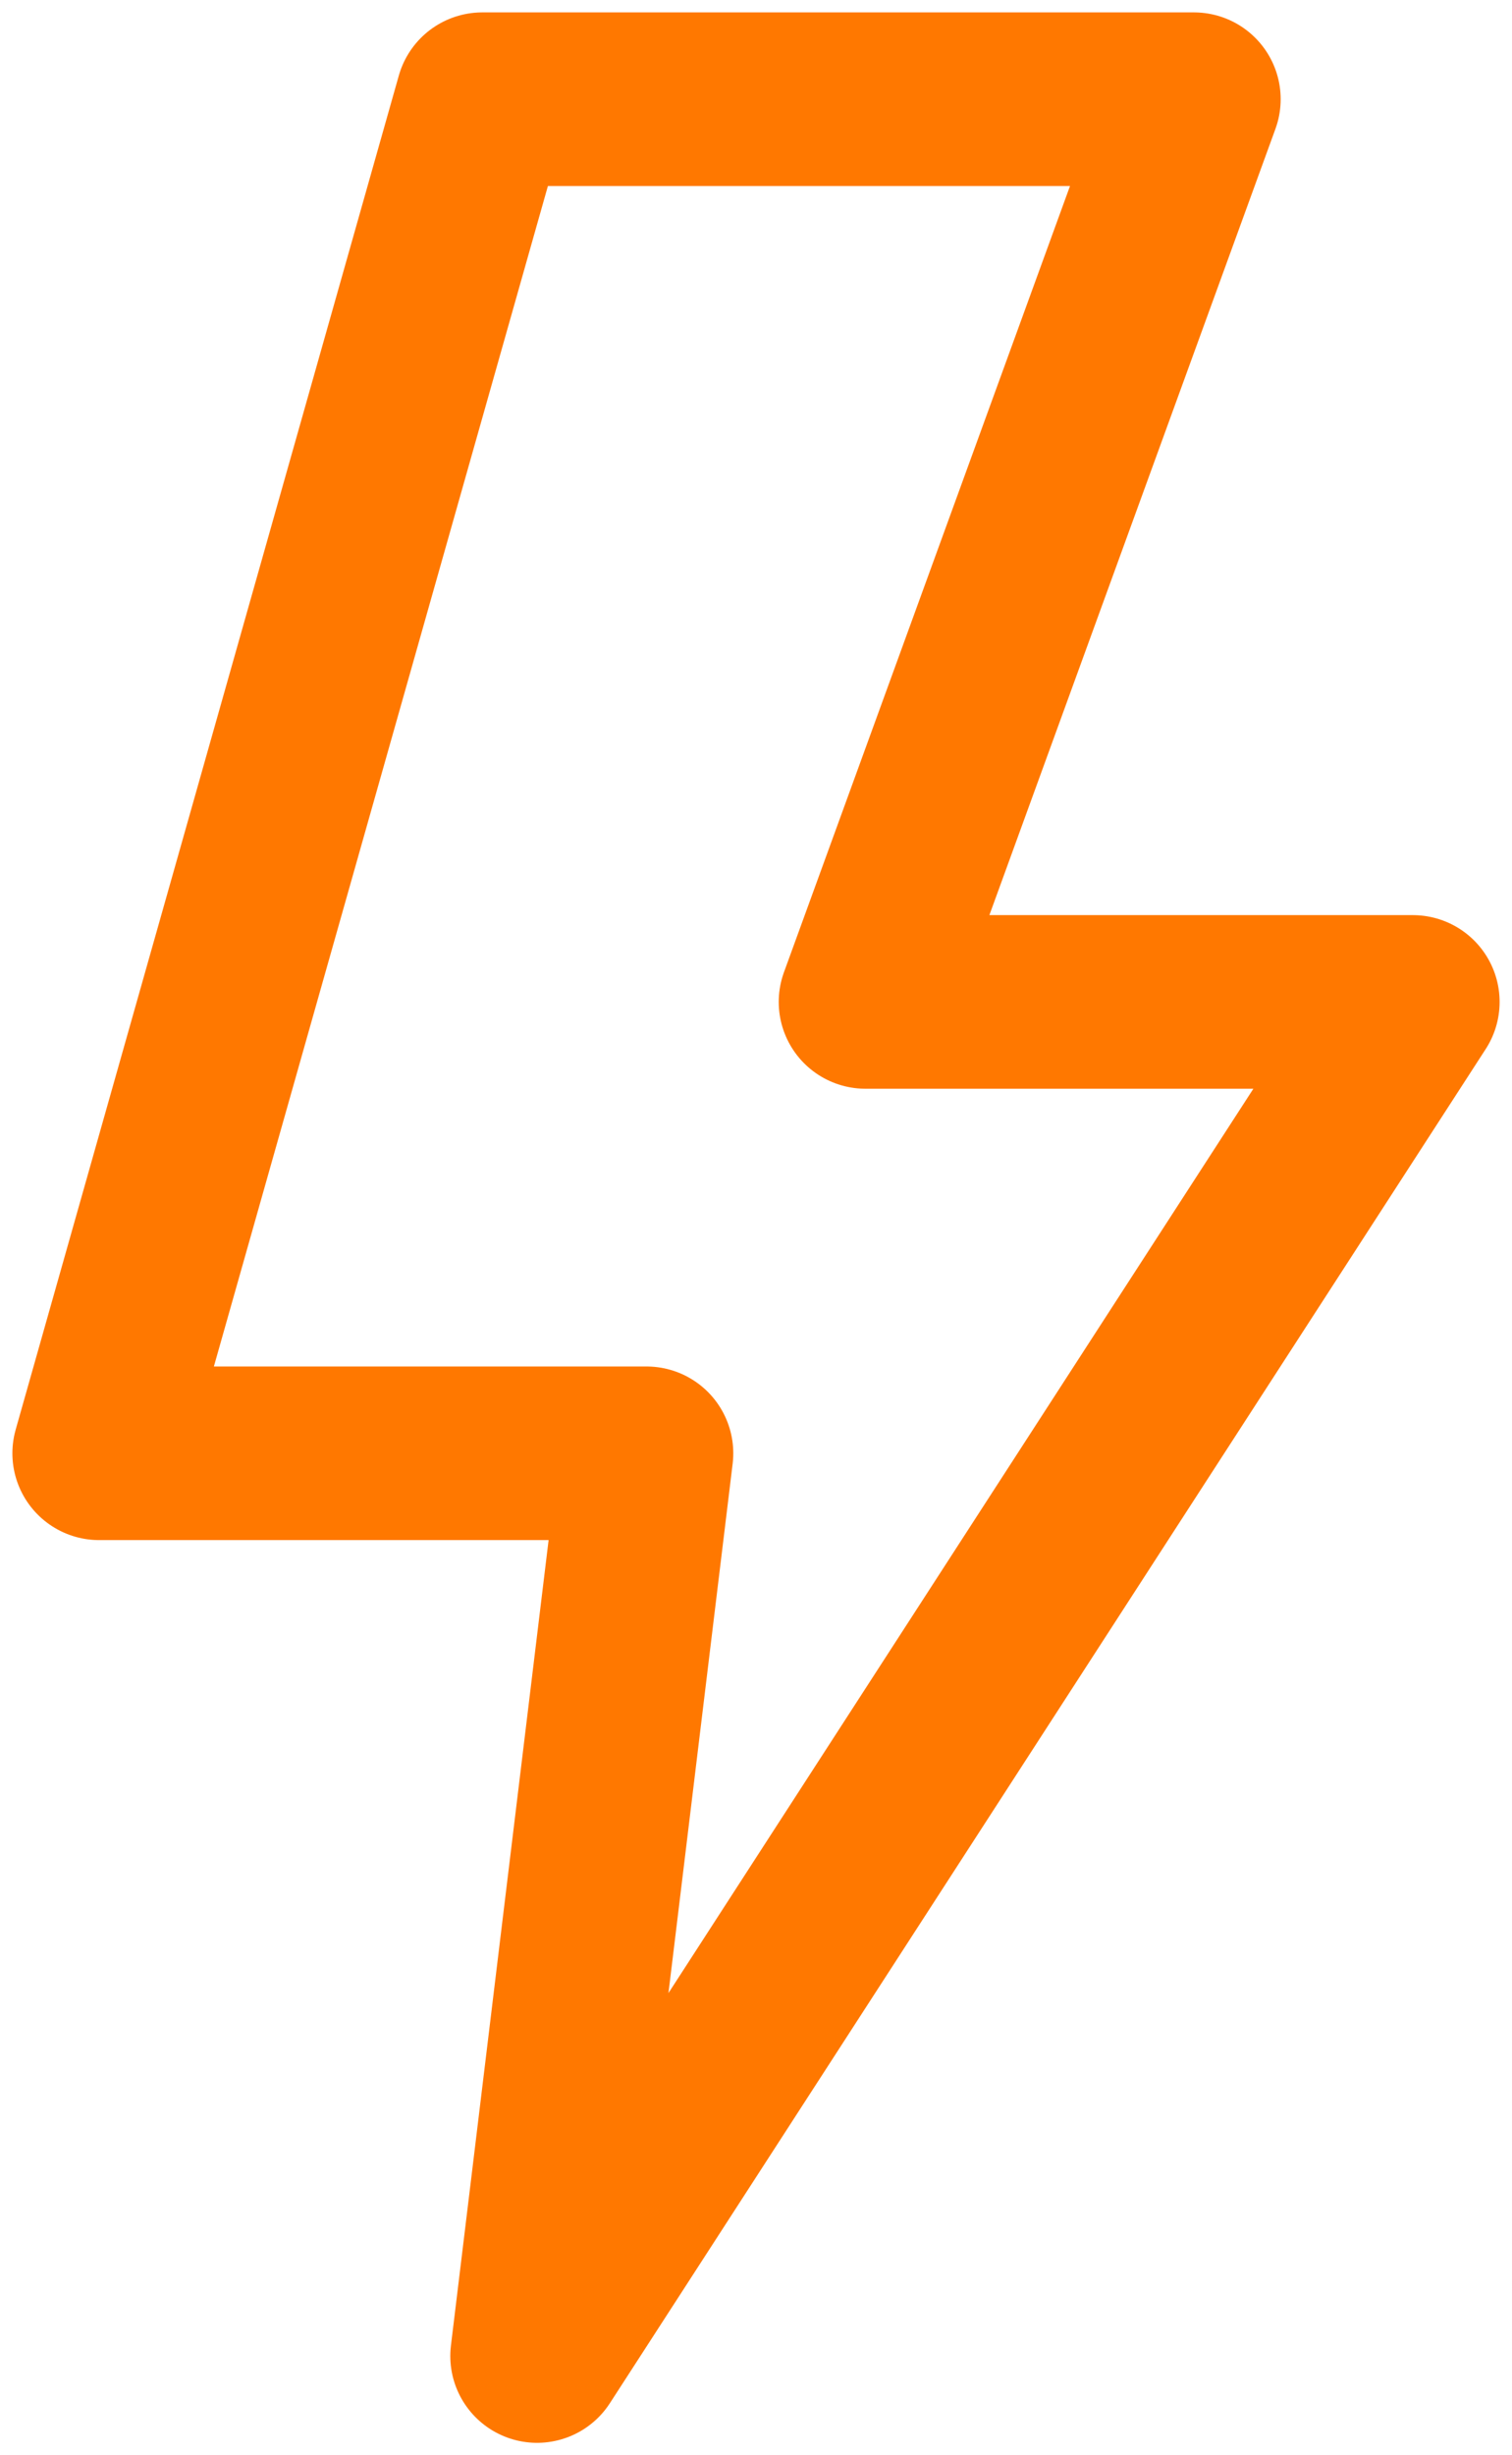
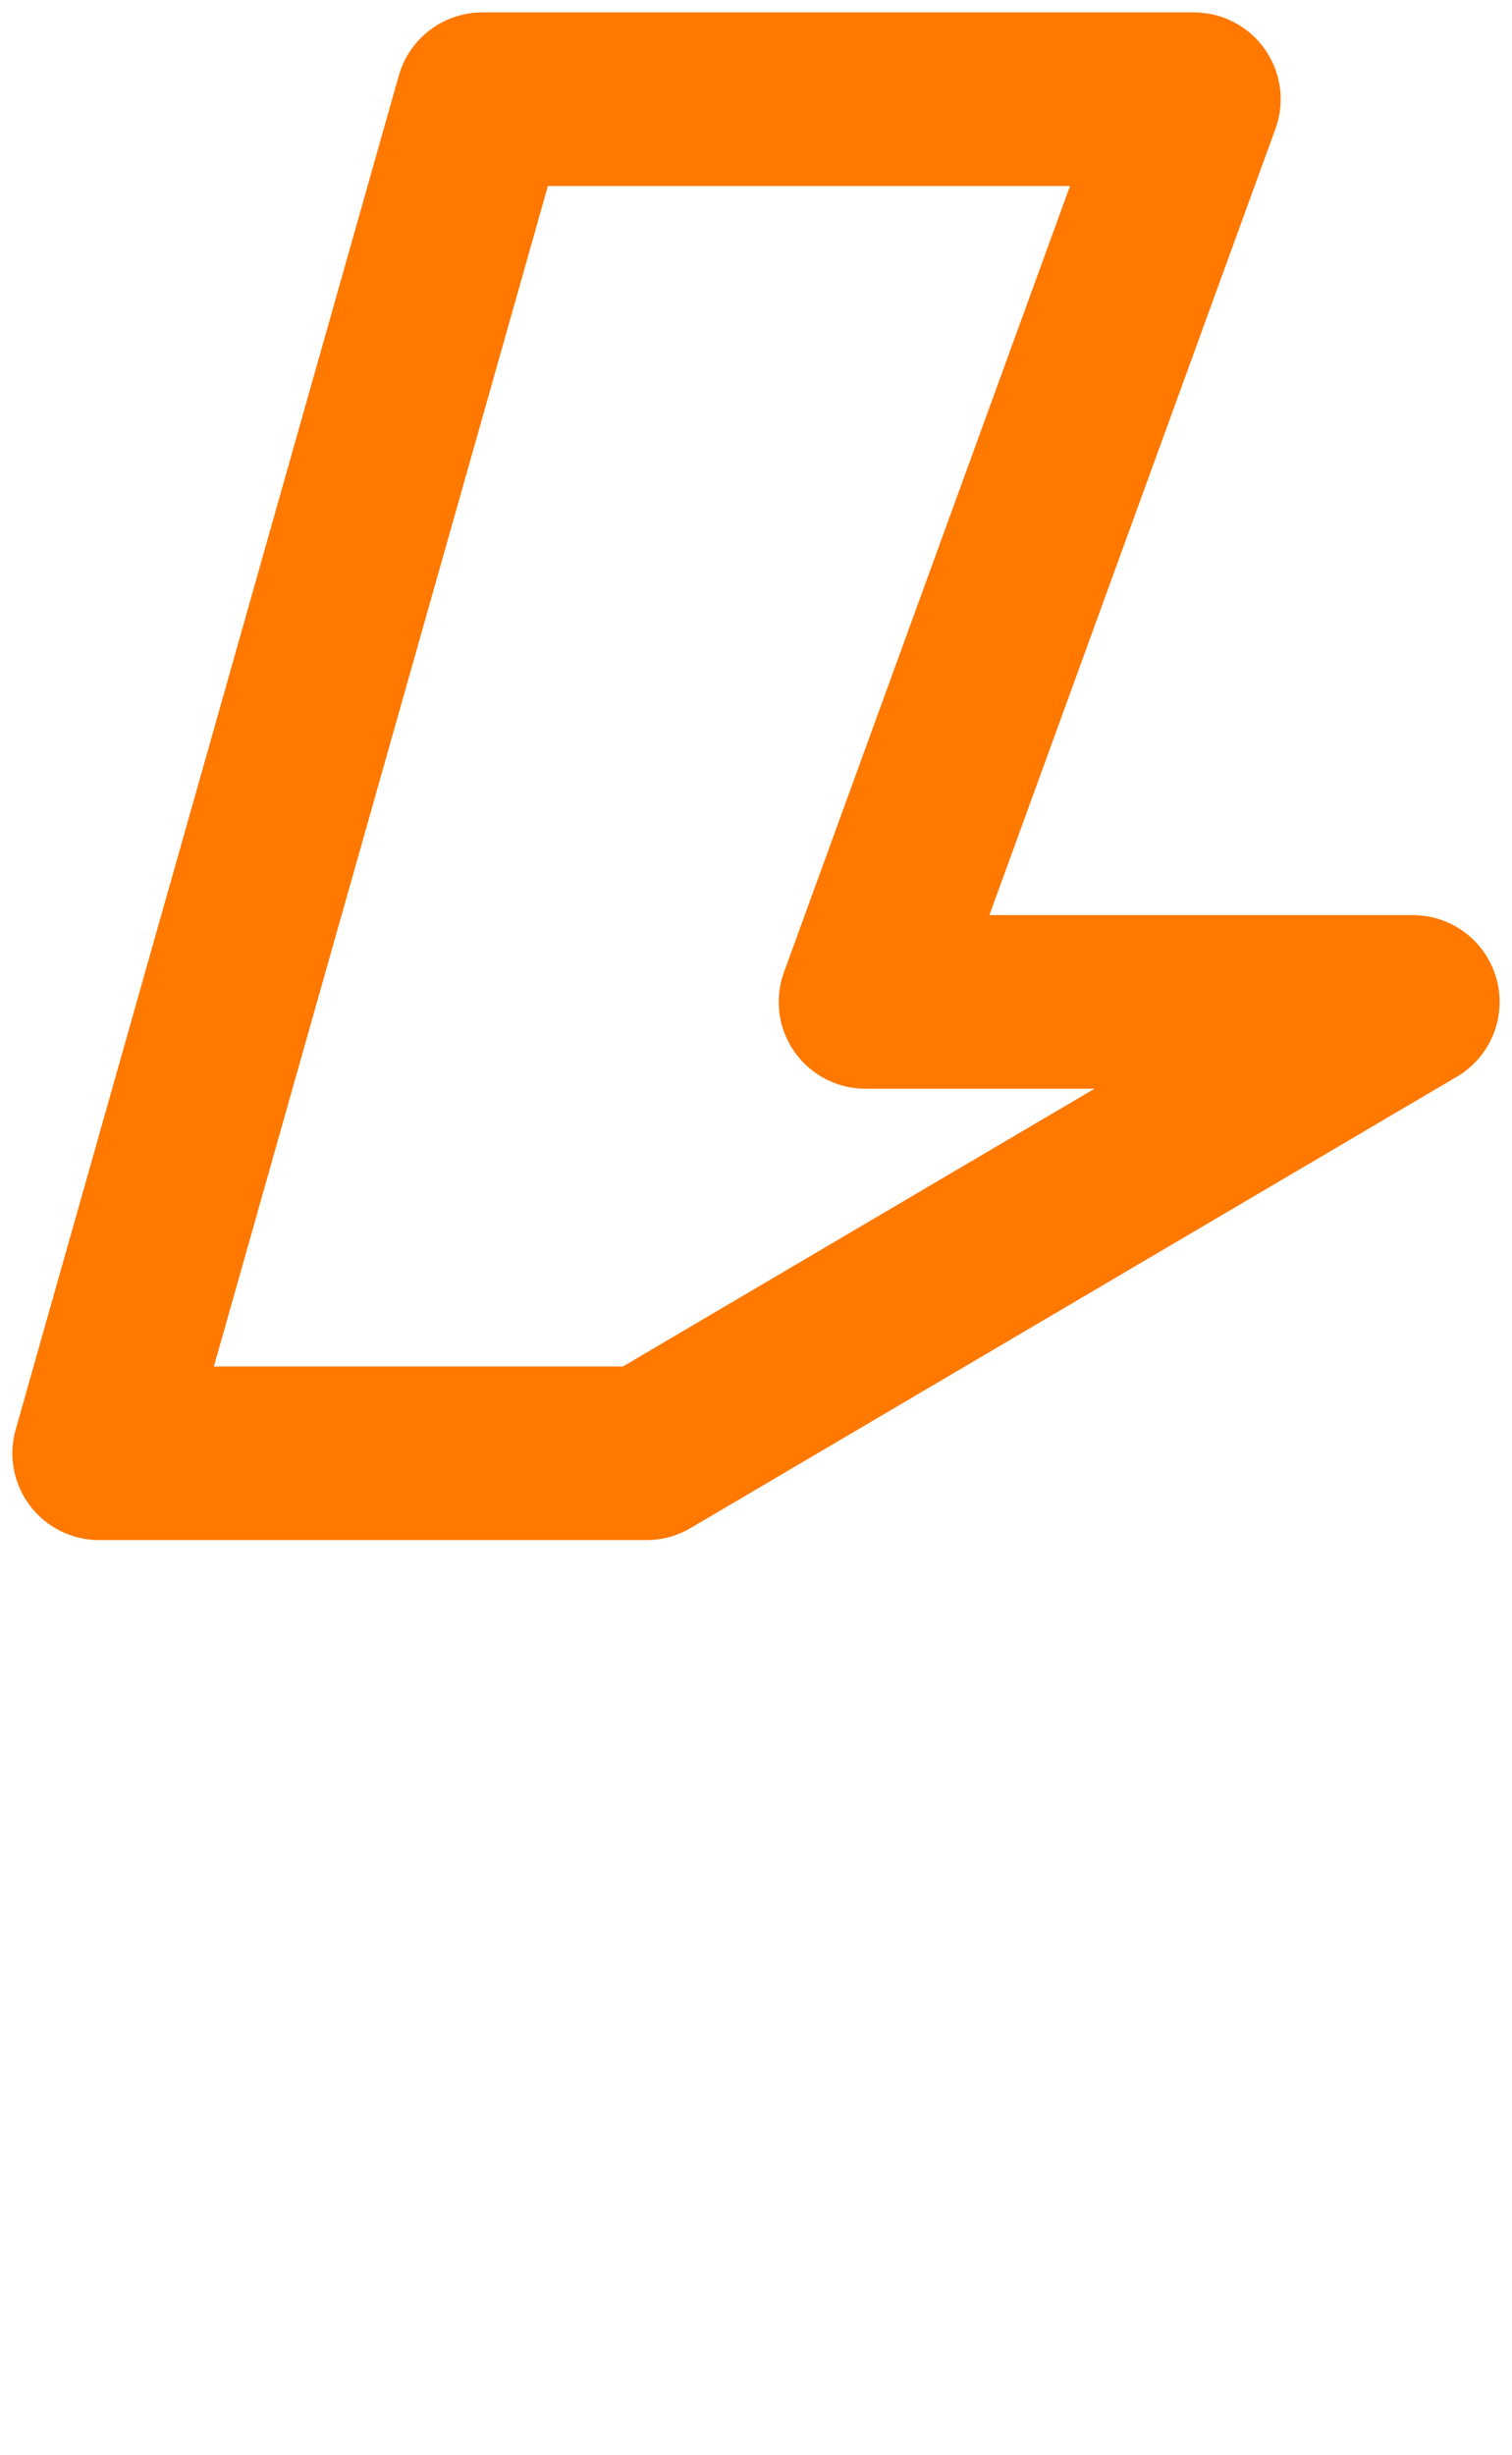
<svg xmlns="http://www.w3.org/2000/svg" width="61" height="99" viewBox="0 0 61 99" fill="none">
-   <path d="M26.083 58.6H4L19.458 4H48.167L34.917 40.4H57L21.667 95L26.083 58.6Z" stroke="#FF7800" stroke-width="7" stroke-linejoin="round" />
+   <path d="M26.083 58.6H4L19.458 4H48.167L34.917 40.4H57L26.083 58.6Z" stroke="#FF7800" stroke-width="7" stroke-linejoin="round" />
</svg>